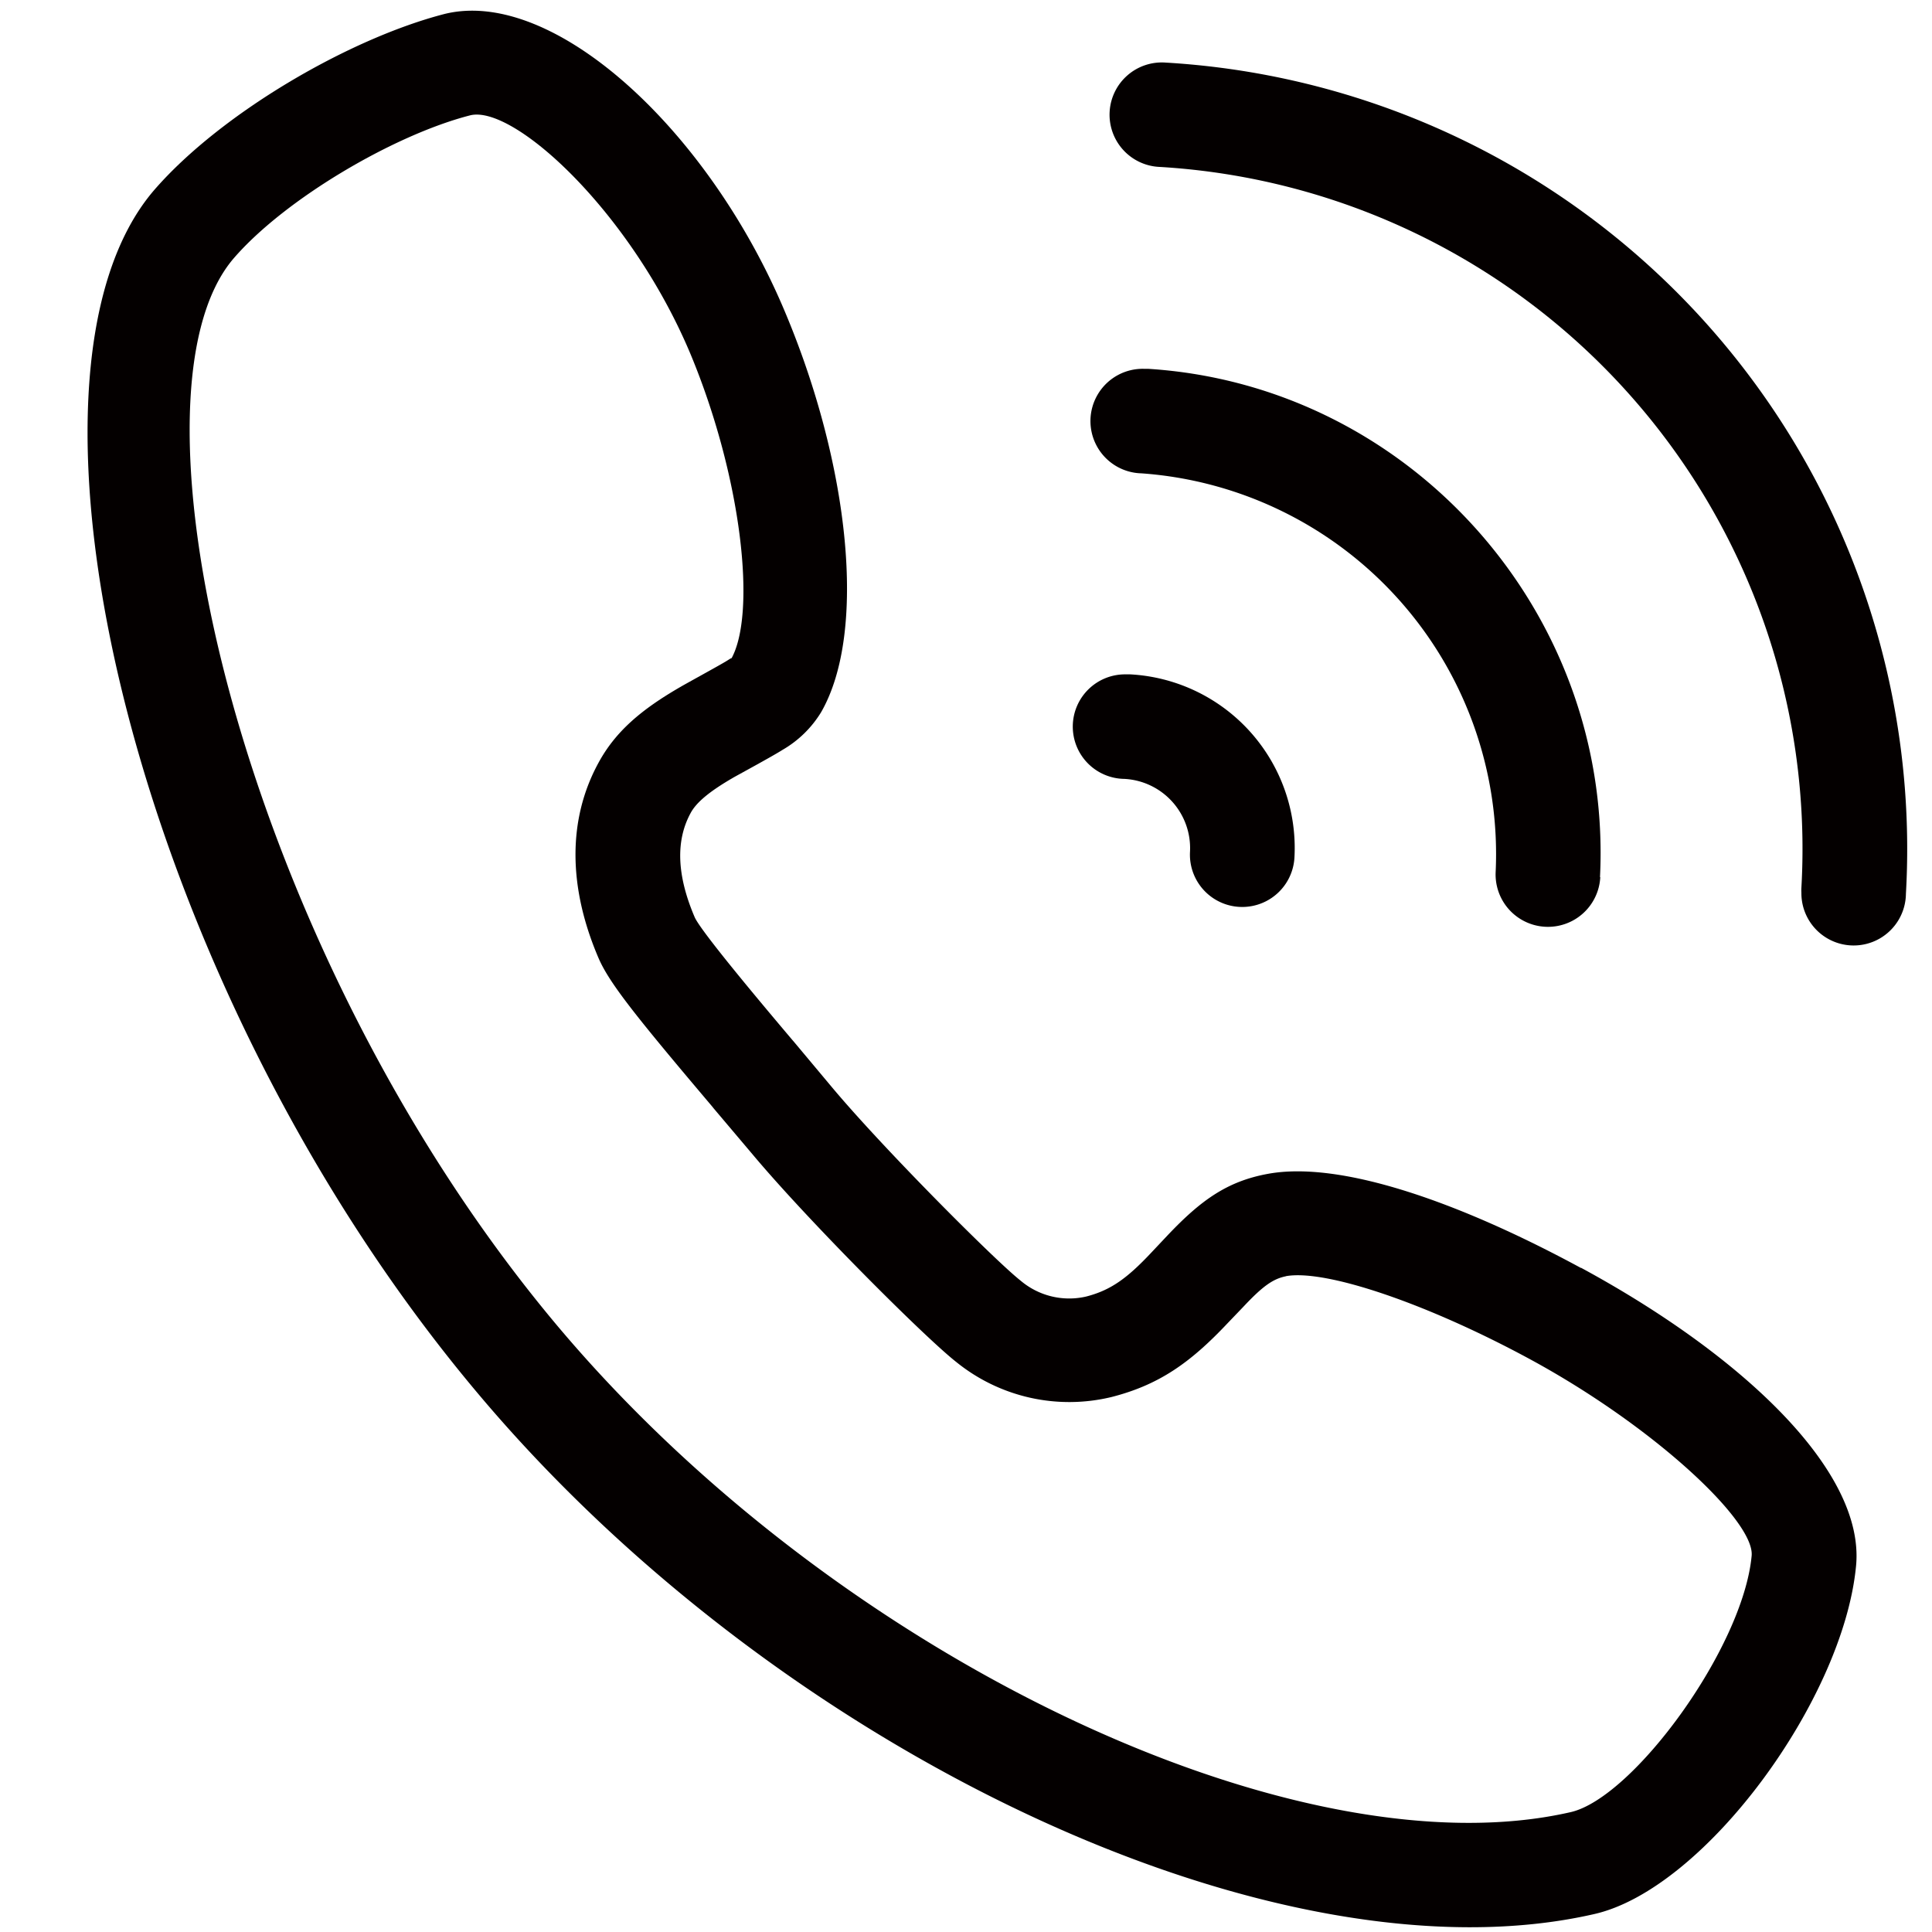
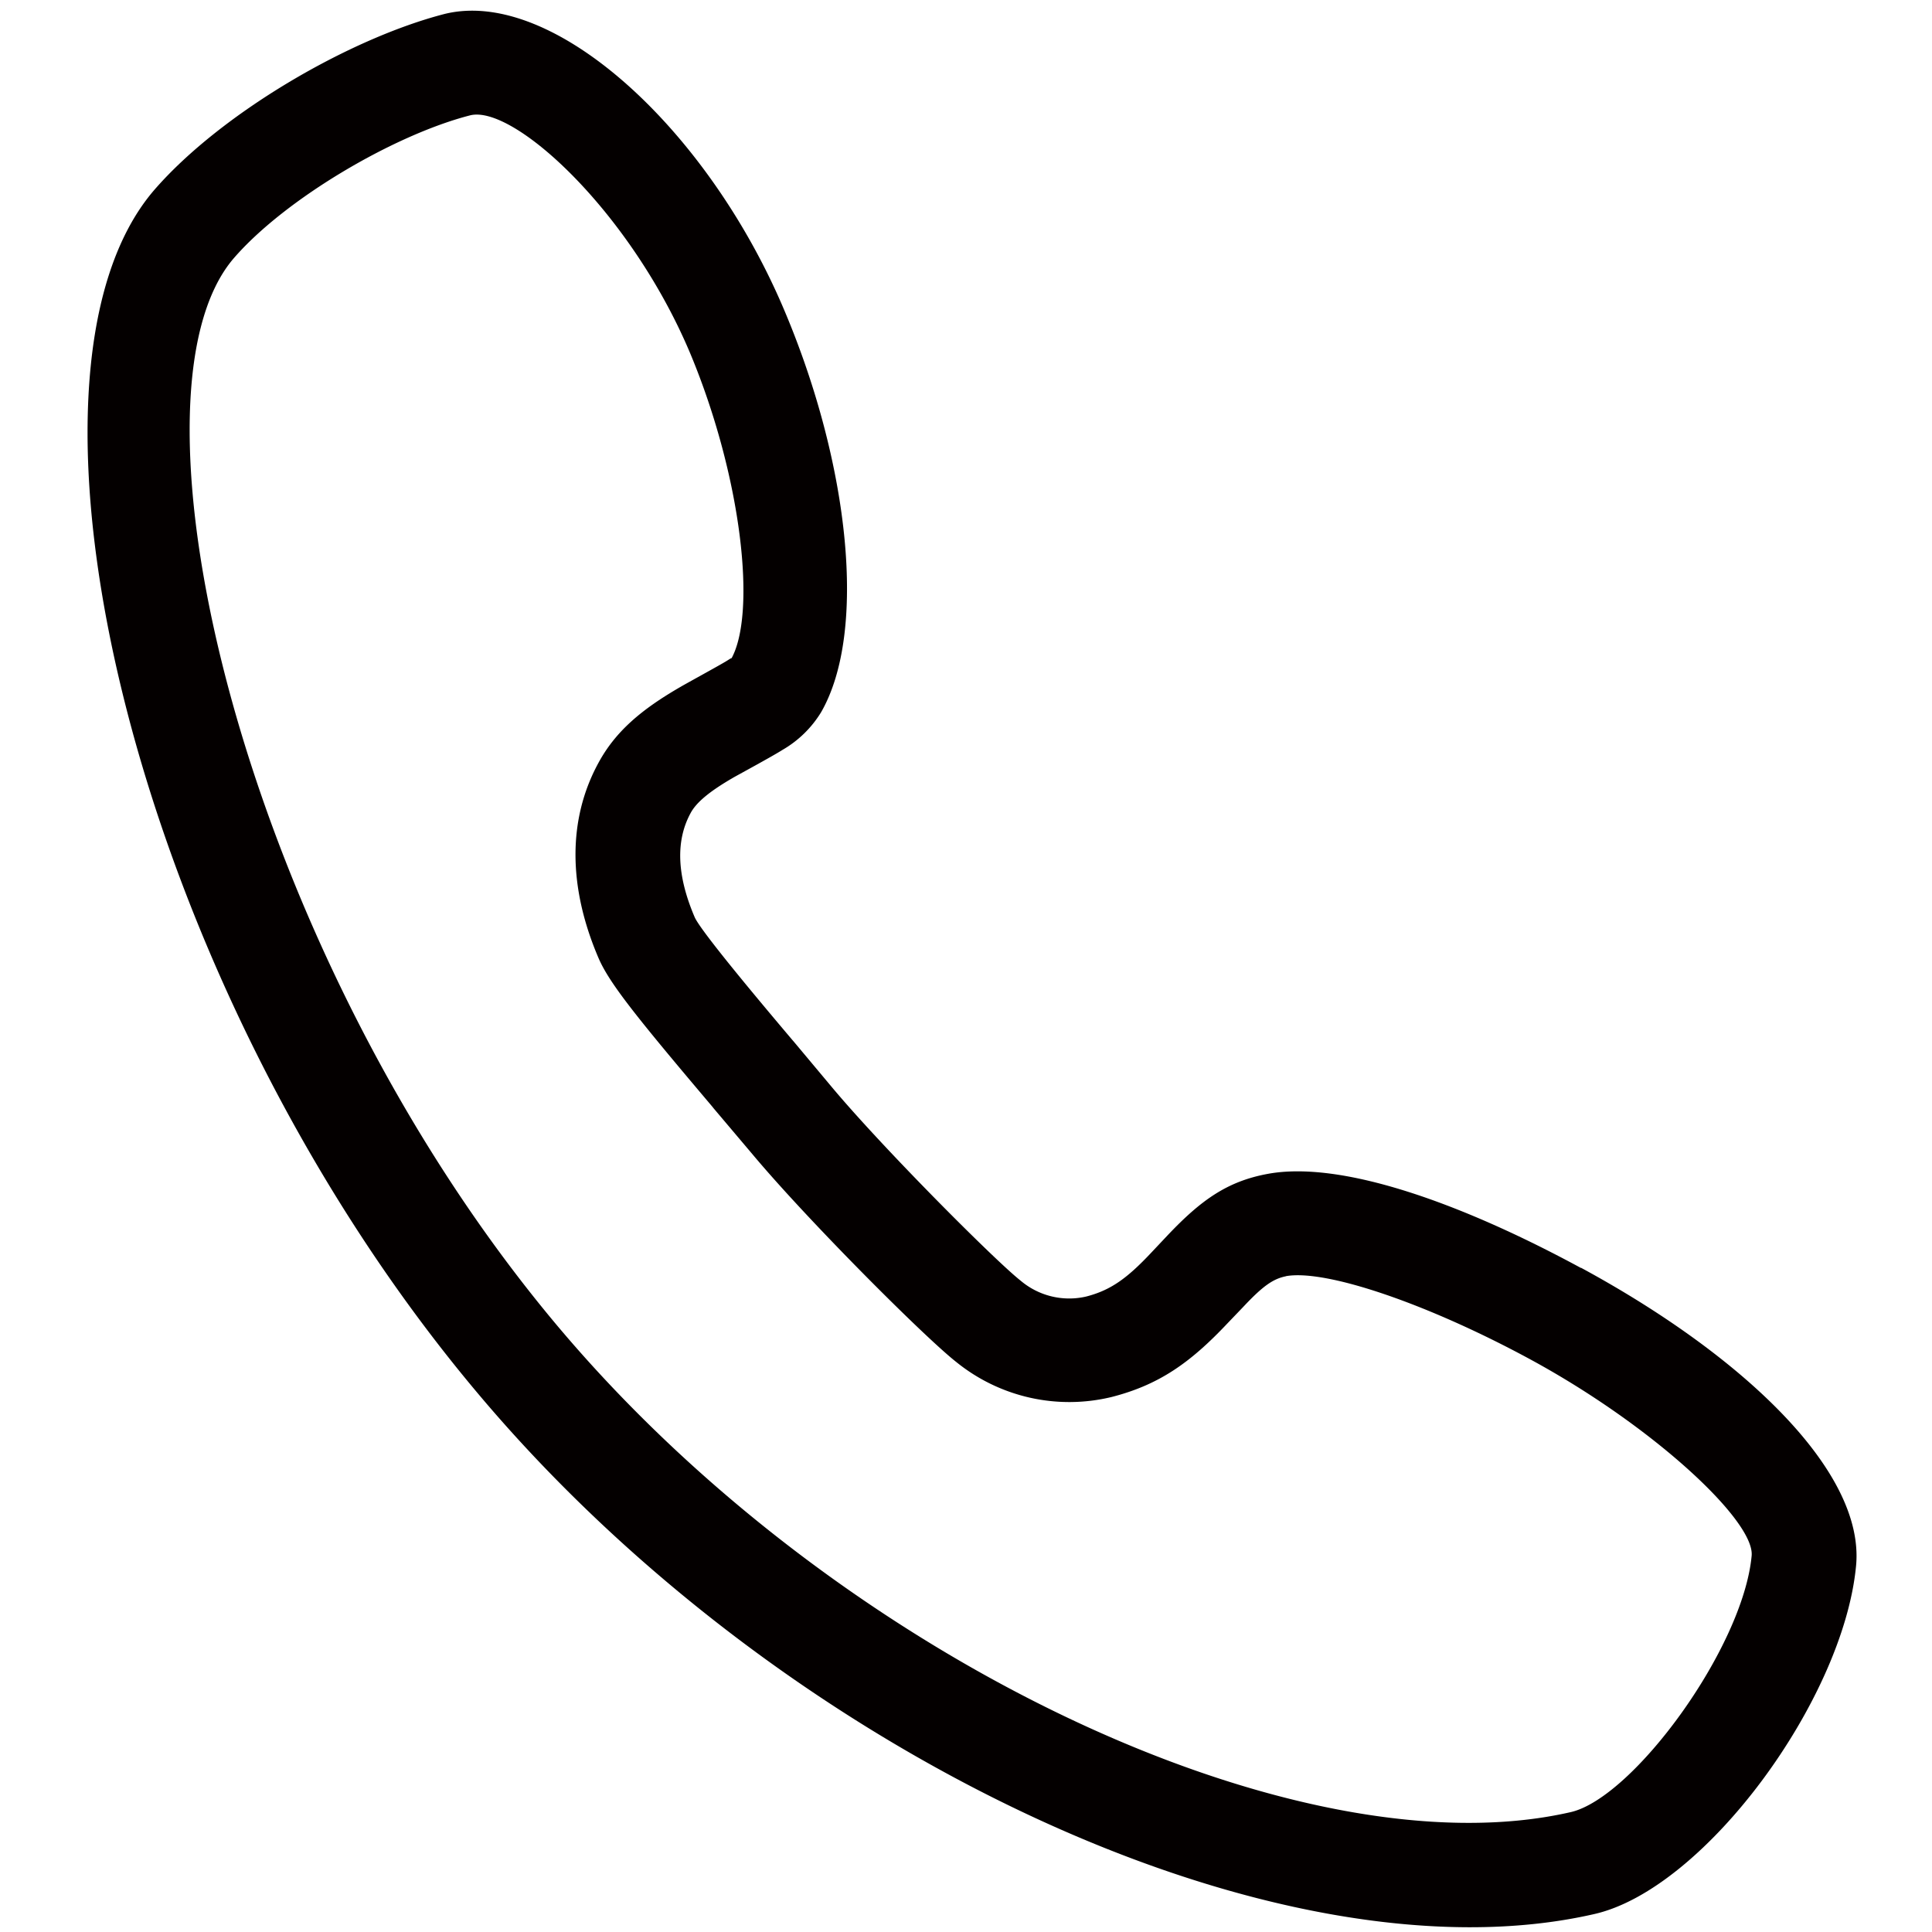
<svg xmlns="http://www.w3.org/2000/svg" id="图层_1" data-name="图层 1" viewBox="0 0 200 200">
  <defs>
    <style>.cls-1{fill:#040000;}</style>
  </defs>
  <path class="cls-1" d="M133.16,132.11c-1.35.26-2.42,1-4.47,3.19L127.06,137c-3.84,4.07-7.07,6.36-12,7.62A18.59,18.59,0,0,1,99,141c-3.26-2.55-15.37-14.66-21.12-21.53l-4-4.73-.15-.19c-8-9.45-10.7-12.84-11.8-15.44-3.1-7.27-3.18-14.24,0-20.1,1.78-3.31,4.5-5.59,8.56-7.93.49-.29,4-2.21,4.7-2.64.47-.29.64-.43.47-.17,2.69-4.65,1.16-18.78-4.18-31.62C65.3,21.91,53.17,10.82,48.67,11.94c-7.81,2-19.09,8.59-24.45,14.77C11.85,41,25,98.23,57.6,137.13c29.12,34.7,76.85,56.91,105,50.46,6.48-1.49,17.84-17,18.73-26.54.33-3.6-10.14-13.39-22.88-20.31-10.54-5.72-21.17-9.38-25.34-8.63Zm30.49-.88c16.62,9,29.42,21,28.49,30.85-1.3,13.85-15.65,33.45-27.09,36.06-32.68,7.49-84.26-16.52-115.73-54.07C13.69,101.62-.71,38.91,16,19.63,22.9,11.7,36.14,4,46,1.45c11.27-2.81,27.46,12,35.38,31.12C87.91,48.22,89.79,65.4,85,73.73a11.3,11.3,0,0,1-4,3.9c-1.05.67-4.9,2.75-5.11,2.88-2.45,1.42-3.82,2.56-4.41,3.68-1.5,2.77-1.47,6.31.43,10.75.43,1,3.65,5.08,10.09,12.69l.14.16,4,4.78c5.31,6.34,16.88,17.93,19.51,20a7.78,7.78,0,0,0,6.78,1.65c2.53-.65,4.23-1.86,6.78-4.58l1.63-1.73c3.49-3.69,6.21-5.62,10.39-6.39,7.49-1.39,19.74,2.86,32.45,9.75Z" />
-   <path class="cls-1" d="M197.3,92.53a5.41,5.41,0,1,1-10.82-.13,4.07,4.07,0,0,1,0-.5,70.72,70.72,0,0,0-66.43-74.62,5.41,5.41,0,1,1,.63-10.8A81.54,81.54,0,0,1,197.3,92.53ZM134,88.79a5.41,5.41,0,1,1-10.81-.63,7.18,7.18,0,0,0-6.81-7.53,5.41,5.41,0,0,1,.17-10.82l.45,0A18,18,0,0,1,134,88.79Zm31.66,2a5.42,5.42,0,0,1-10.83-.53A39.52,39.52,0,0,0,118.16,49a5.41,5.41,0,1,1,.27-10.82l.42,0C146,39.89,167,63.5,165.63,90.81Z" />
</svg>